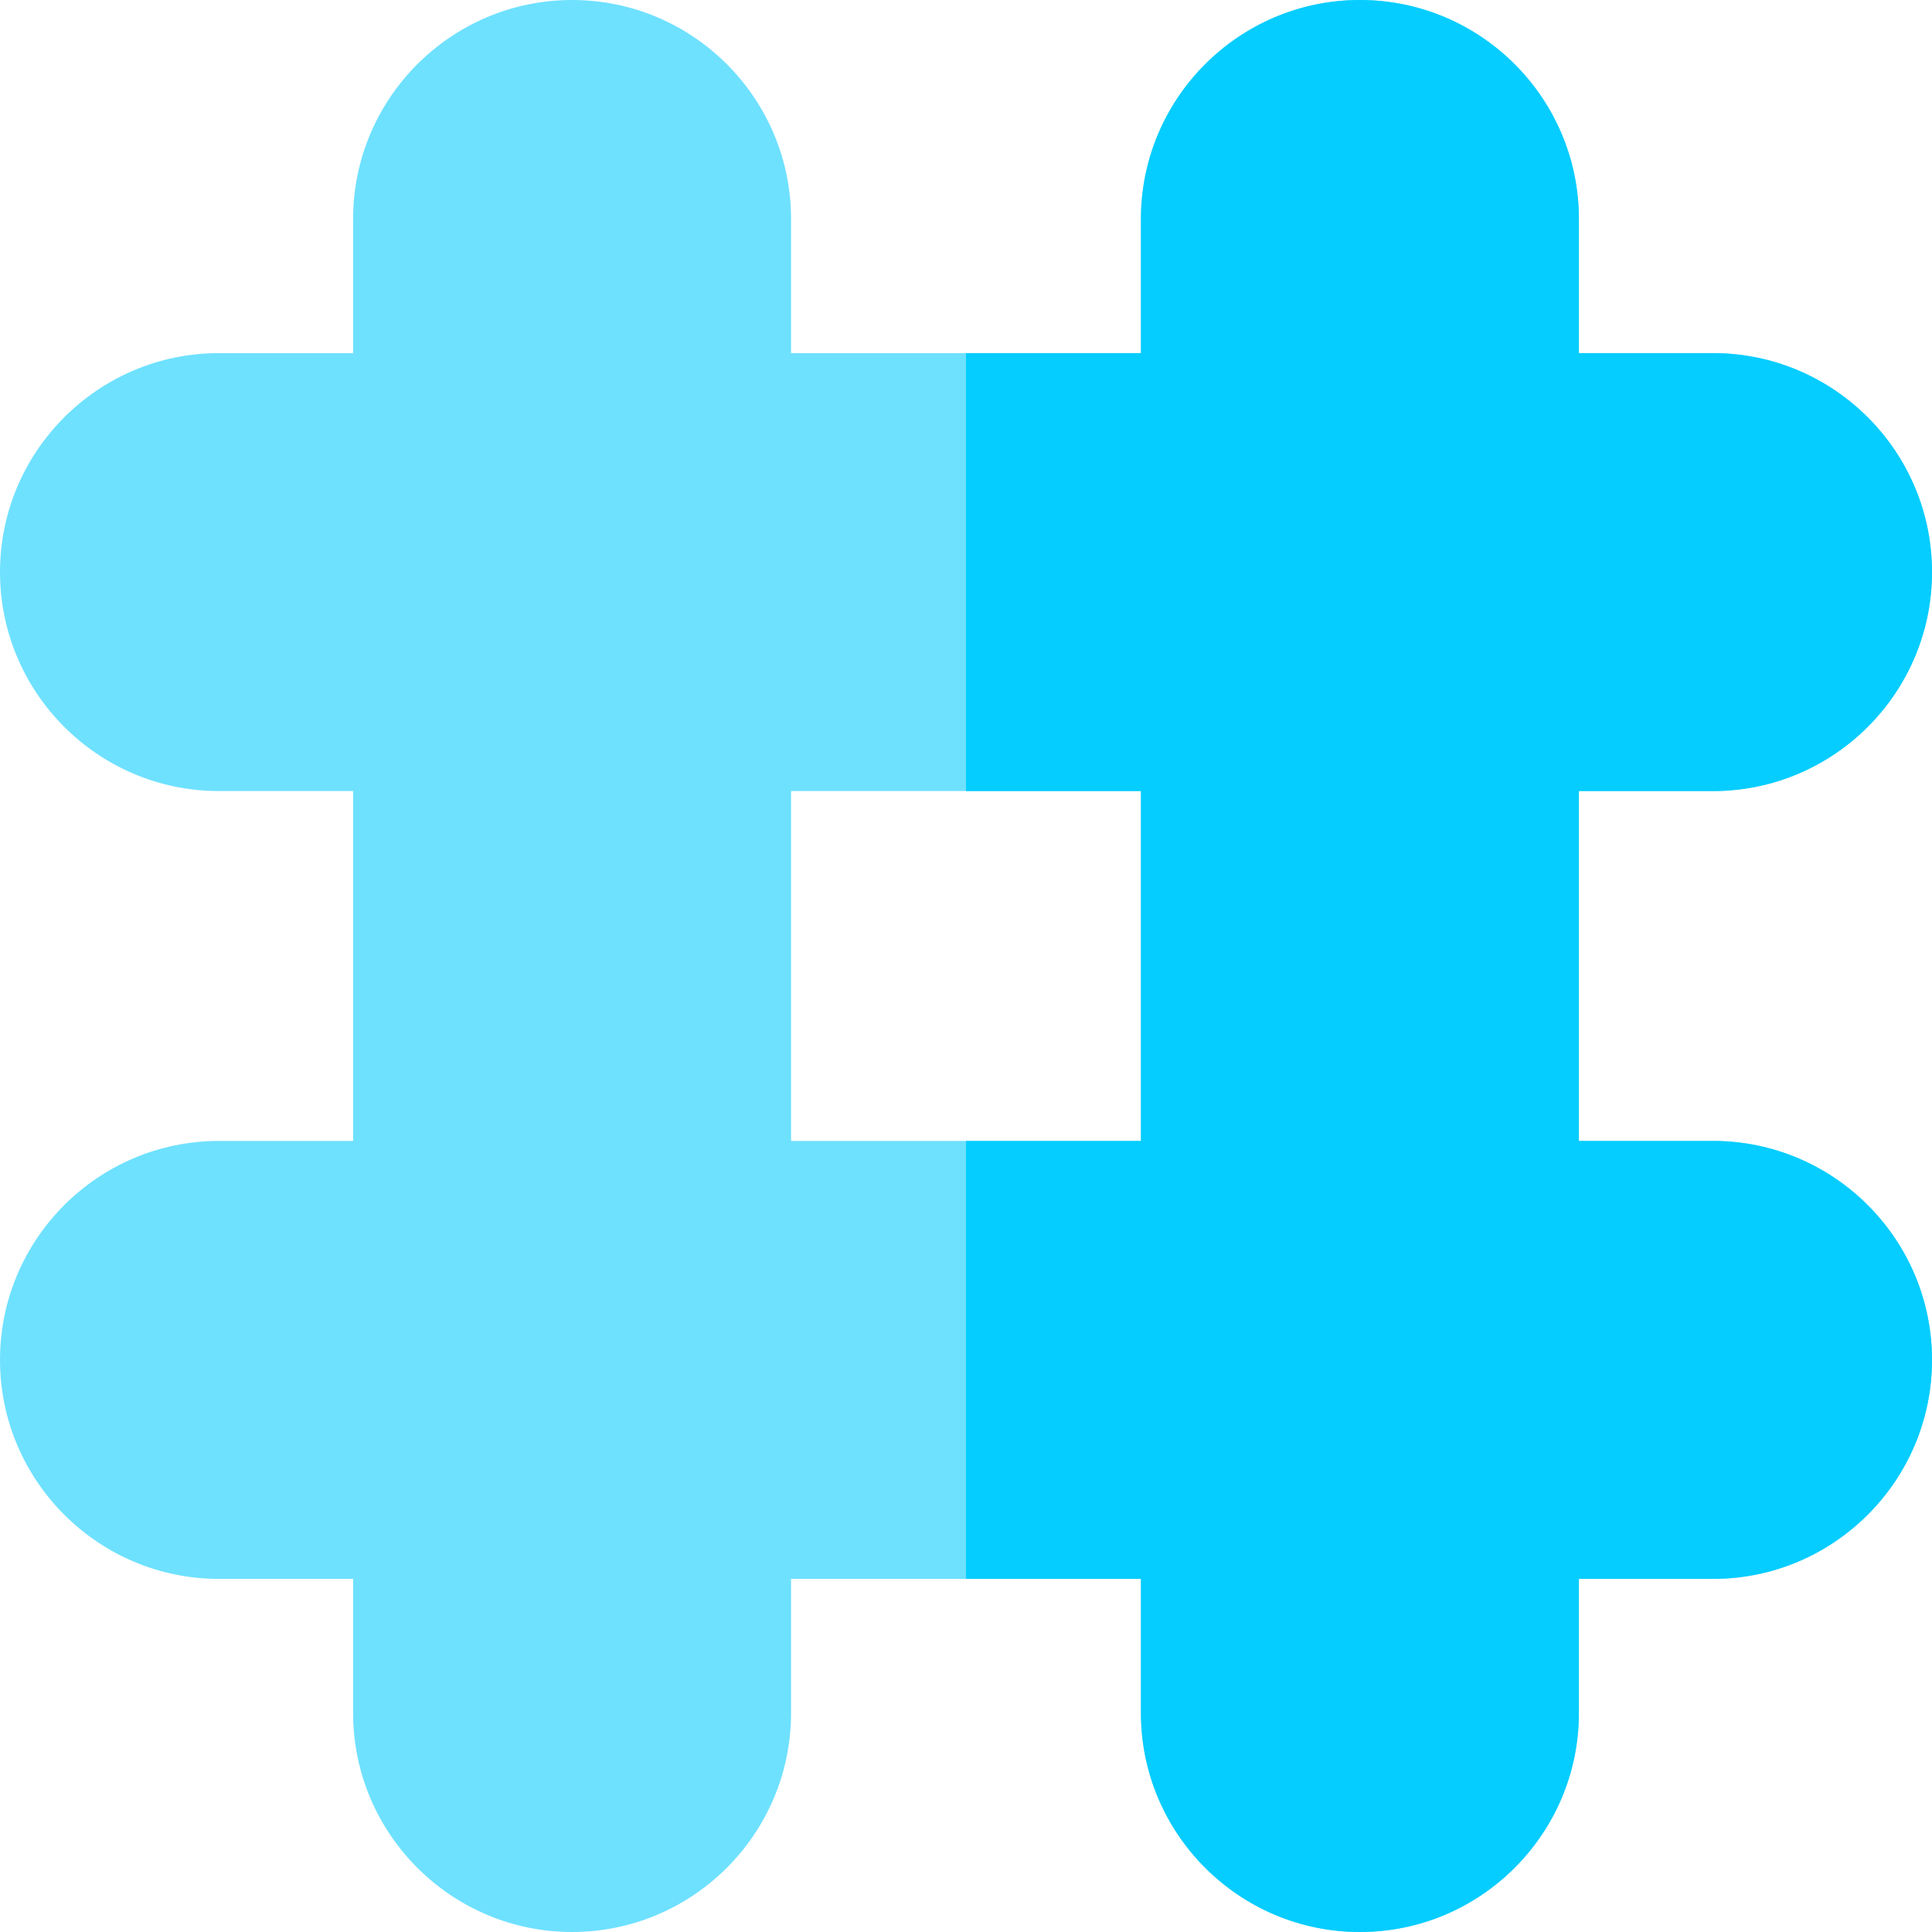
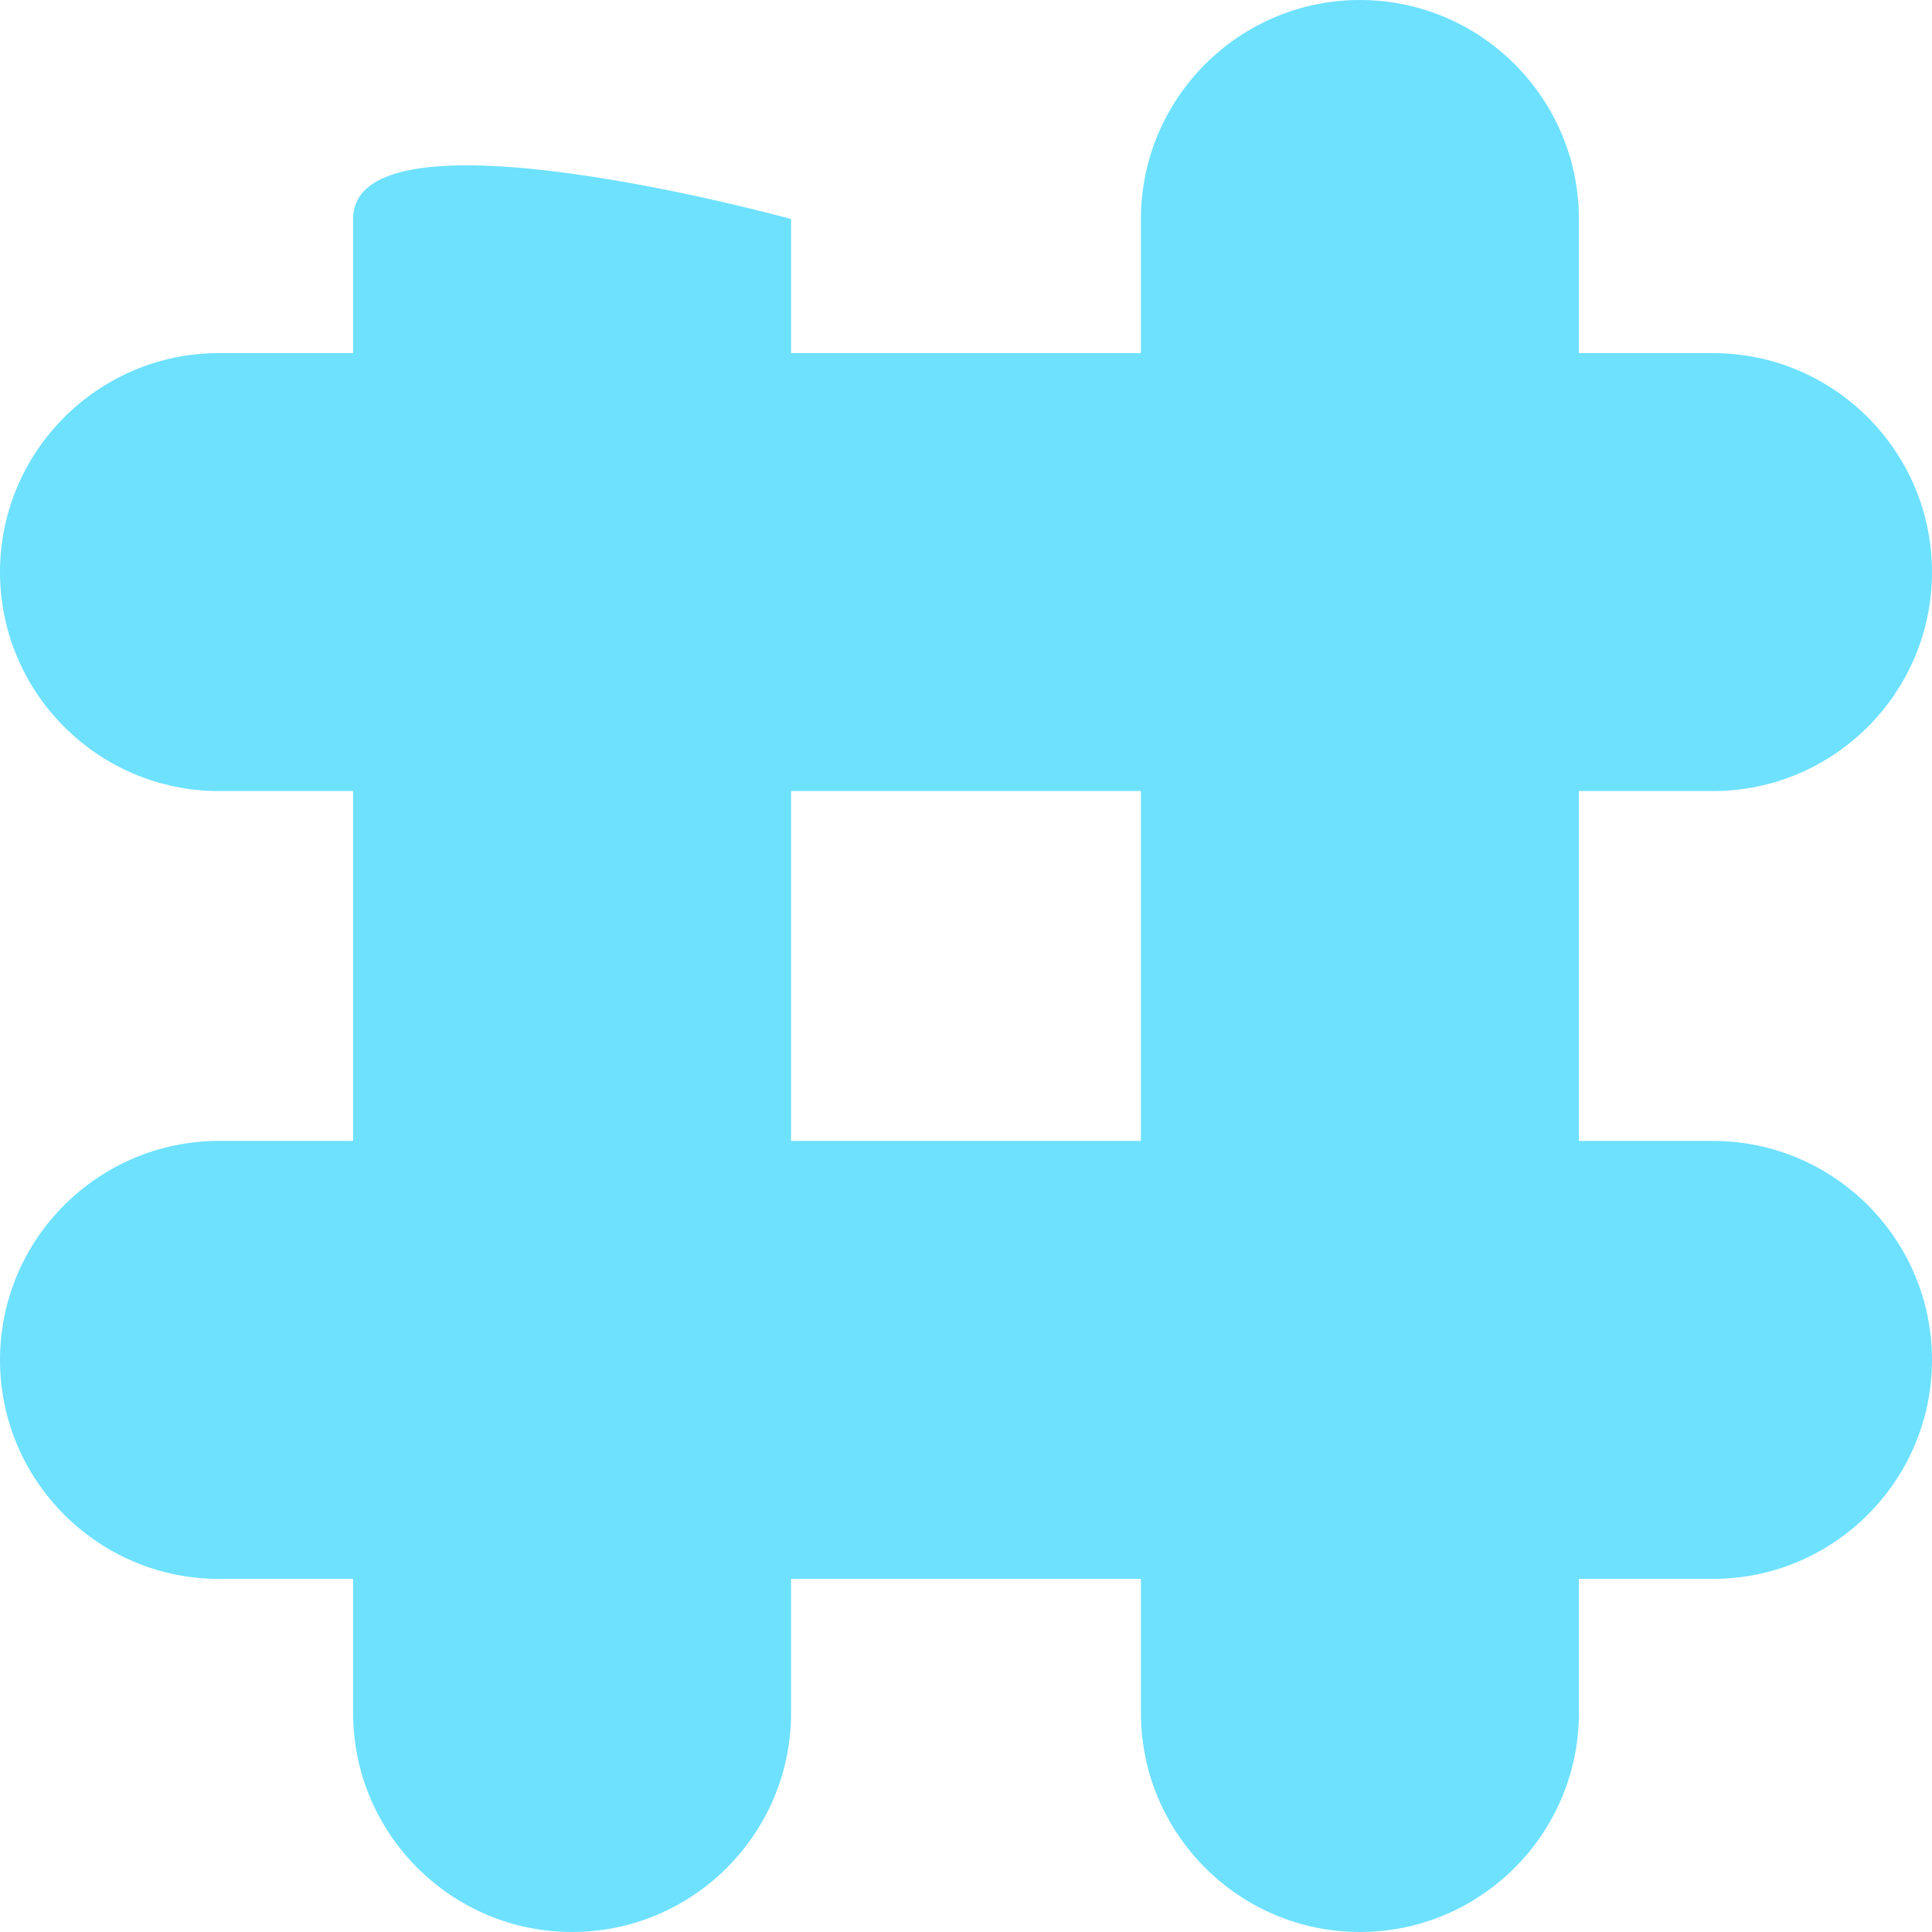
<svg xmlns="http://www.w3.org/2000/svg" version="1.1" id="Capa_1" x="0px" y="0px" viewBox="0 0 512 512" style="enable-background:new 0 0 512 512;" xml:space="preserve">
-   <path style="fill:#6EE1FF;" d="M453.959,302.36h-35.536V209.64h35.536c32.009,0,58.041-26.032,58.041-58.031  s-26.032-58.031-58.041-58.031h-35.536V58.041C418.423,26.032,392.39,0,360.391,0S302.36,26.032,302.36,58.041v35.536H209.64V58.041  C209.64,26.032,183.607,0,151.609,0S93.577,26.032,93.577,58.041v35.536H58.041C26.032,93.577,0,119.61,0,151.609  s26.032,58.031,58.041,58.031h35.536v92.721H58.041C26.032,302.36,0,328.393,0,360.391s26.032,58.031,58.041,58.031h35.536v35.536  c0,32.009,26.032,58.041,58.031,58.041s58.031-26.032,58.031-58.041v-35.536h92.721v35.536c0,32.009,26.032,58.041,58.031,58.041  s58.031-26.032,58.031-58.041v-35.536h35.536c32.009,0,58.041-26.032,58.041-58.031S485.968,302.36,453.959,302.36z M302.36,209.64  v92.721H209.64V209.64L302.36,209.64L302.36,209.64z" />
-   <path style="fill:#05CDFF;" d="M453.959,209.64c32.009,0,58.041-26.032,58.041-58.031s-26.032-58.031-58.041-58.031h-35.536V58.041  C418.423,26.032,392.39,0,360.391,0S302.36,26.032,302.36,58.041v35.536H256V209.64h46.36v92.721H256v116.062h46.36v35.536  c0,32.009,26.032,58.041,58.031,58.041s58.031-26.032,58.031-58.041v-35.536h35.536c32.009,0,58.041-26.032,58.041-58.031  s-26.032-58.031-58.041-58.031h-35.536V209.64L453.959,209.64L453.959,209.64z" />
+   <path style="fill:#6EE1FF;" d="M453.959,302.36h-35.536V209.64h35.536c32.009,0,58.041-26.032,58.041-58.031  s-26.032-58.031-58.041-58.031h-35.536V58.041C418.423,26.032,392.39,0,360.391,0S302.36,26.032,302.36,58.041v35.536H209.64V58.041  S93.577,26.032,93.577,58.041v35.536H58.041C26.032,93.577,0,119.61,0,151.609  s26.032,58.031,58.041,58.031h35.536v92.721H58.041C26.032,302.36,0,328.393,0,360.391s26.032,58.031,58.041,58.031h35.536v35.536  c0,32.009,26.032,58.041,58.031,58.041s58.031-26.032,58.031-58.041v-35.536h92.721v35.536c0,32.009,26.032,58.041,58.031,58.041  s58.031-26.032,58.031-58.041v-35.536h35.536c32.009,0,58.041-26.032,58.041-58.031S485.968,302.36,453.959,302.36z M302.36,209.64  v92.721H209.64V209.64L302.36,209.64L302.36,209.64z" />
</svg>